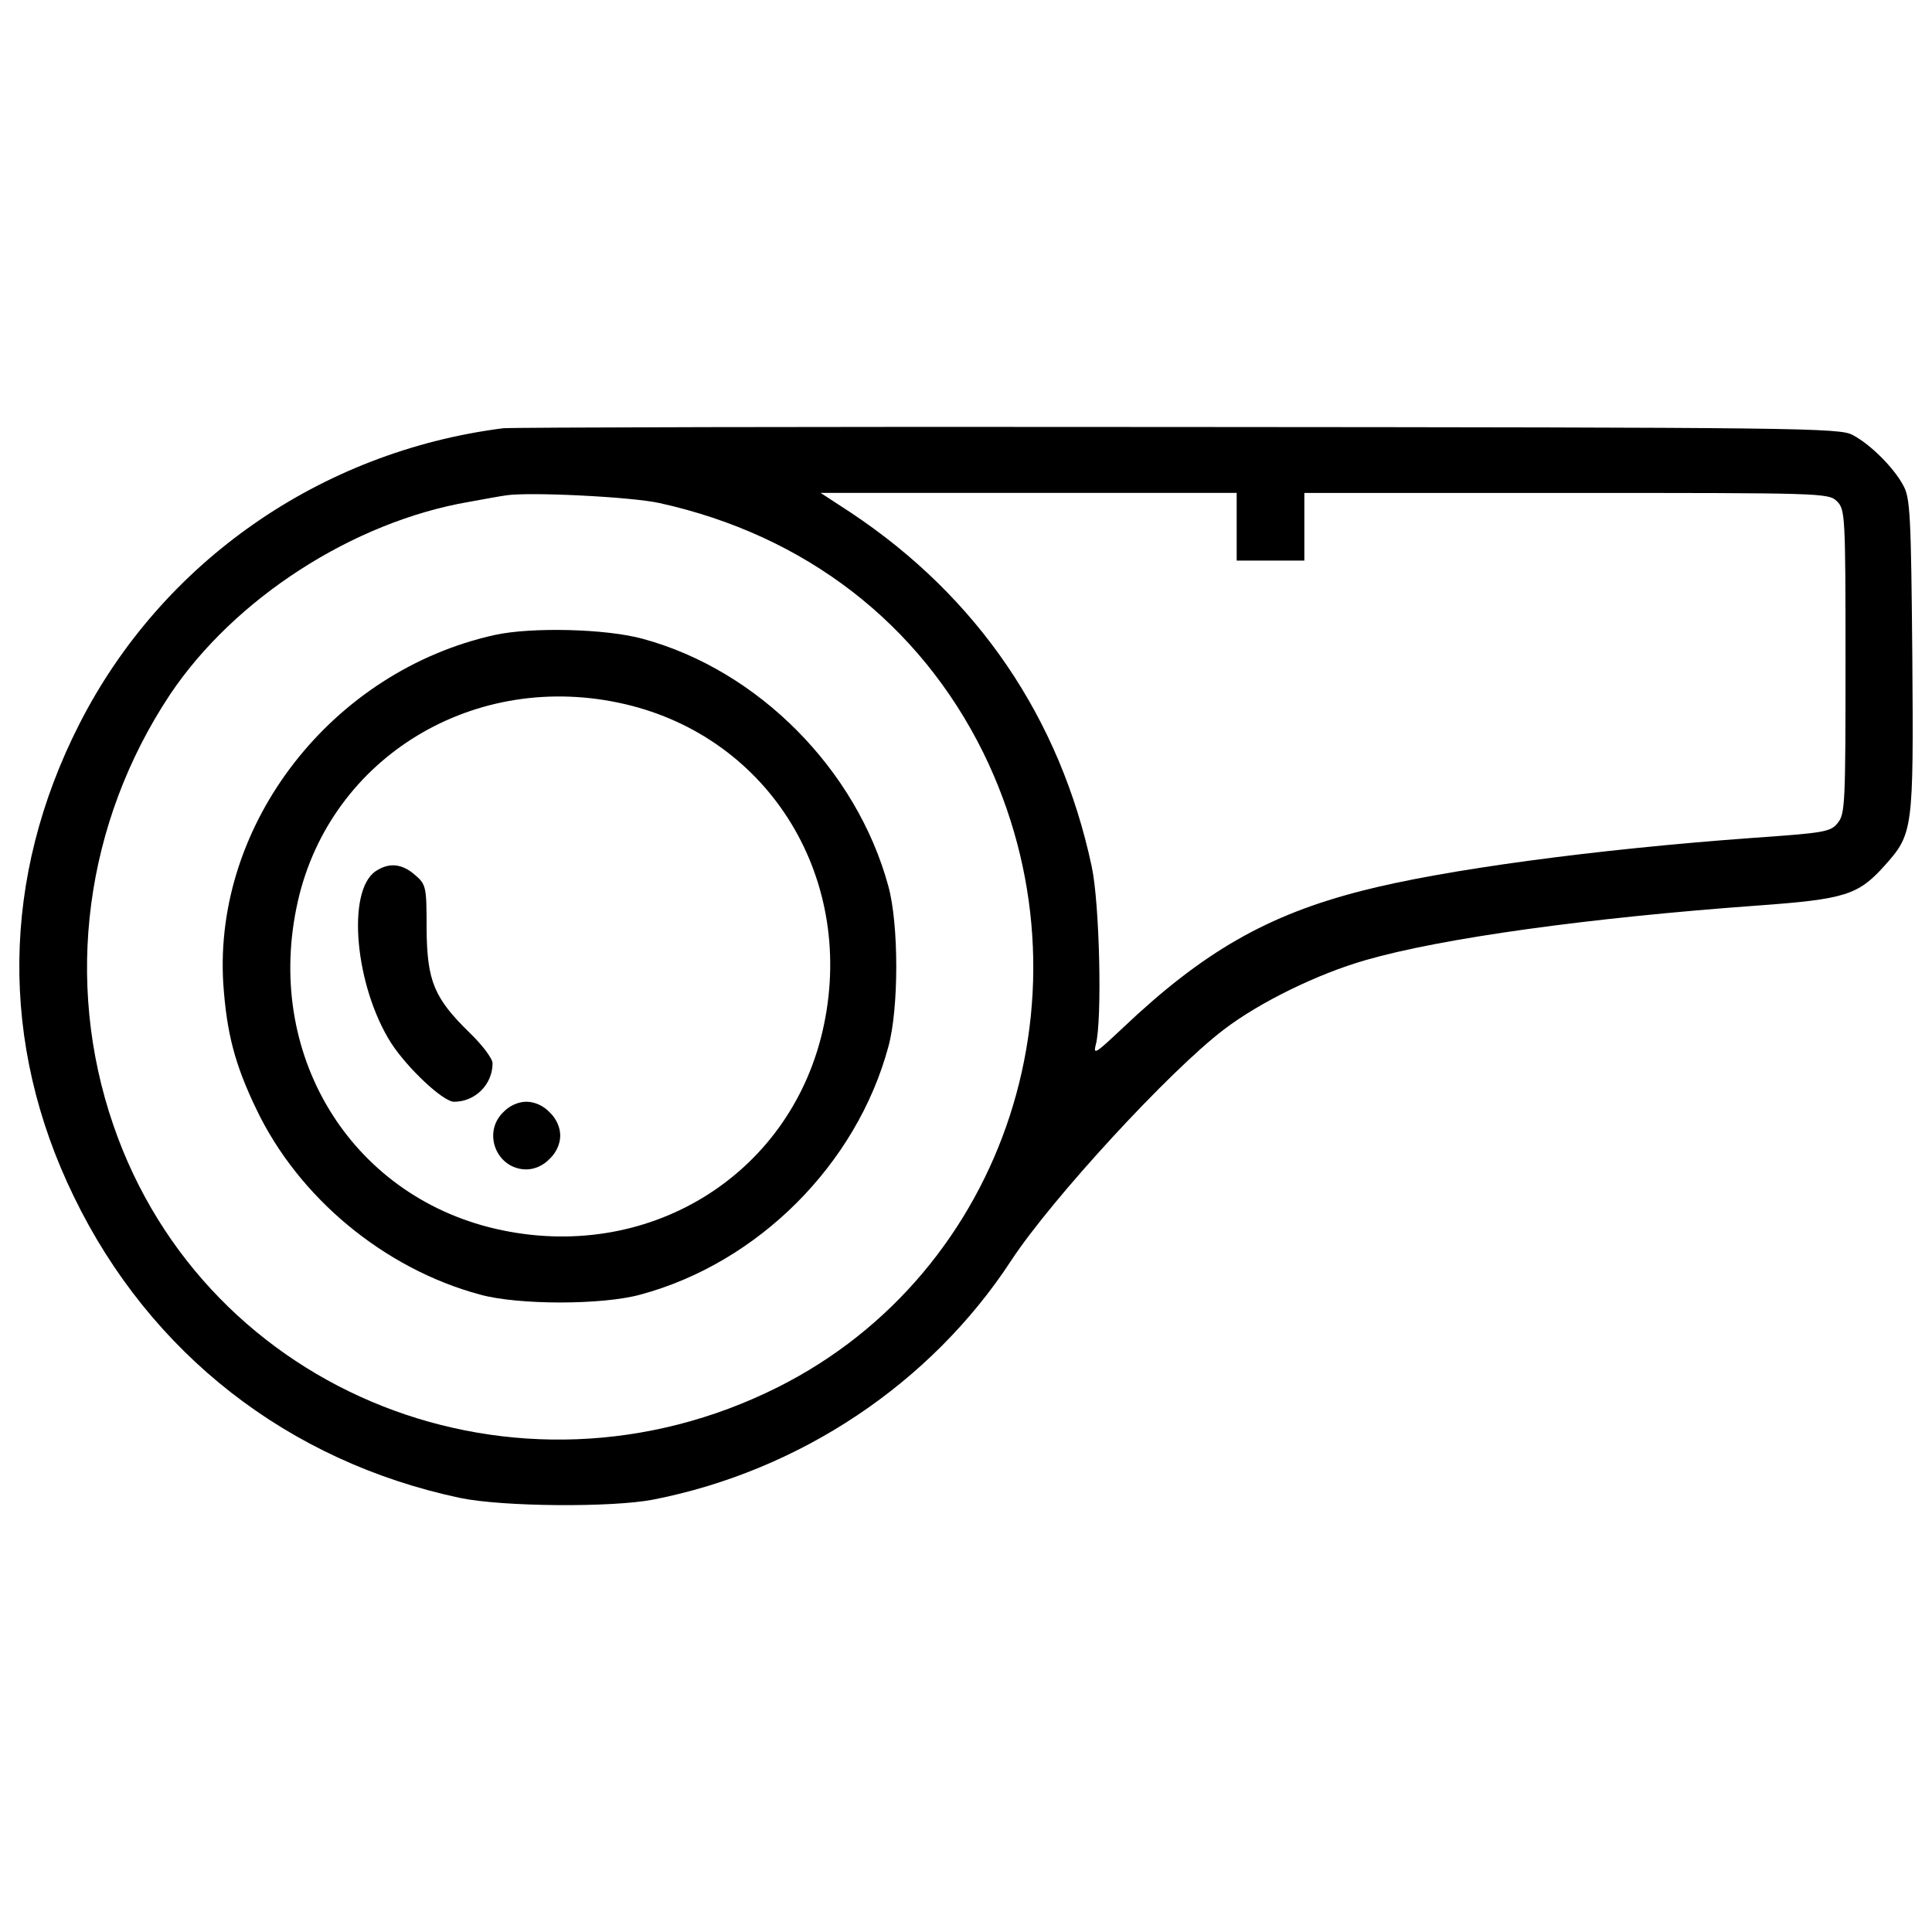
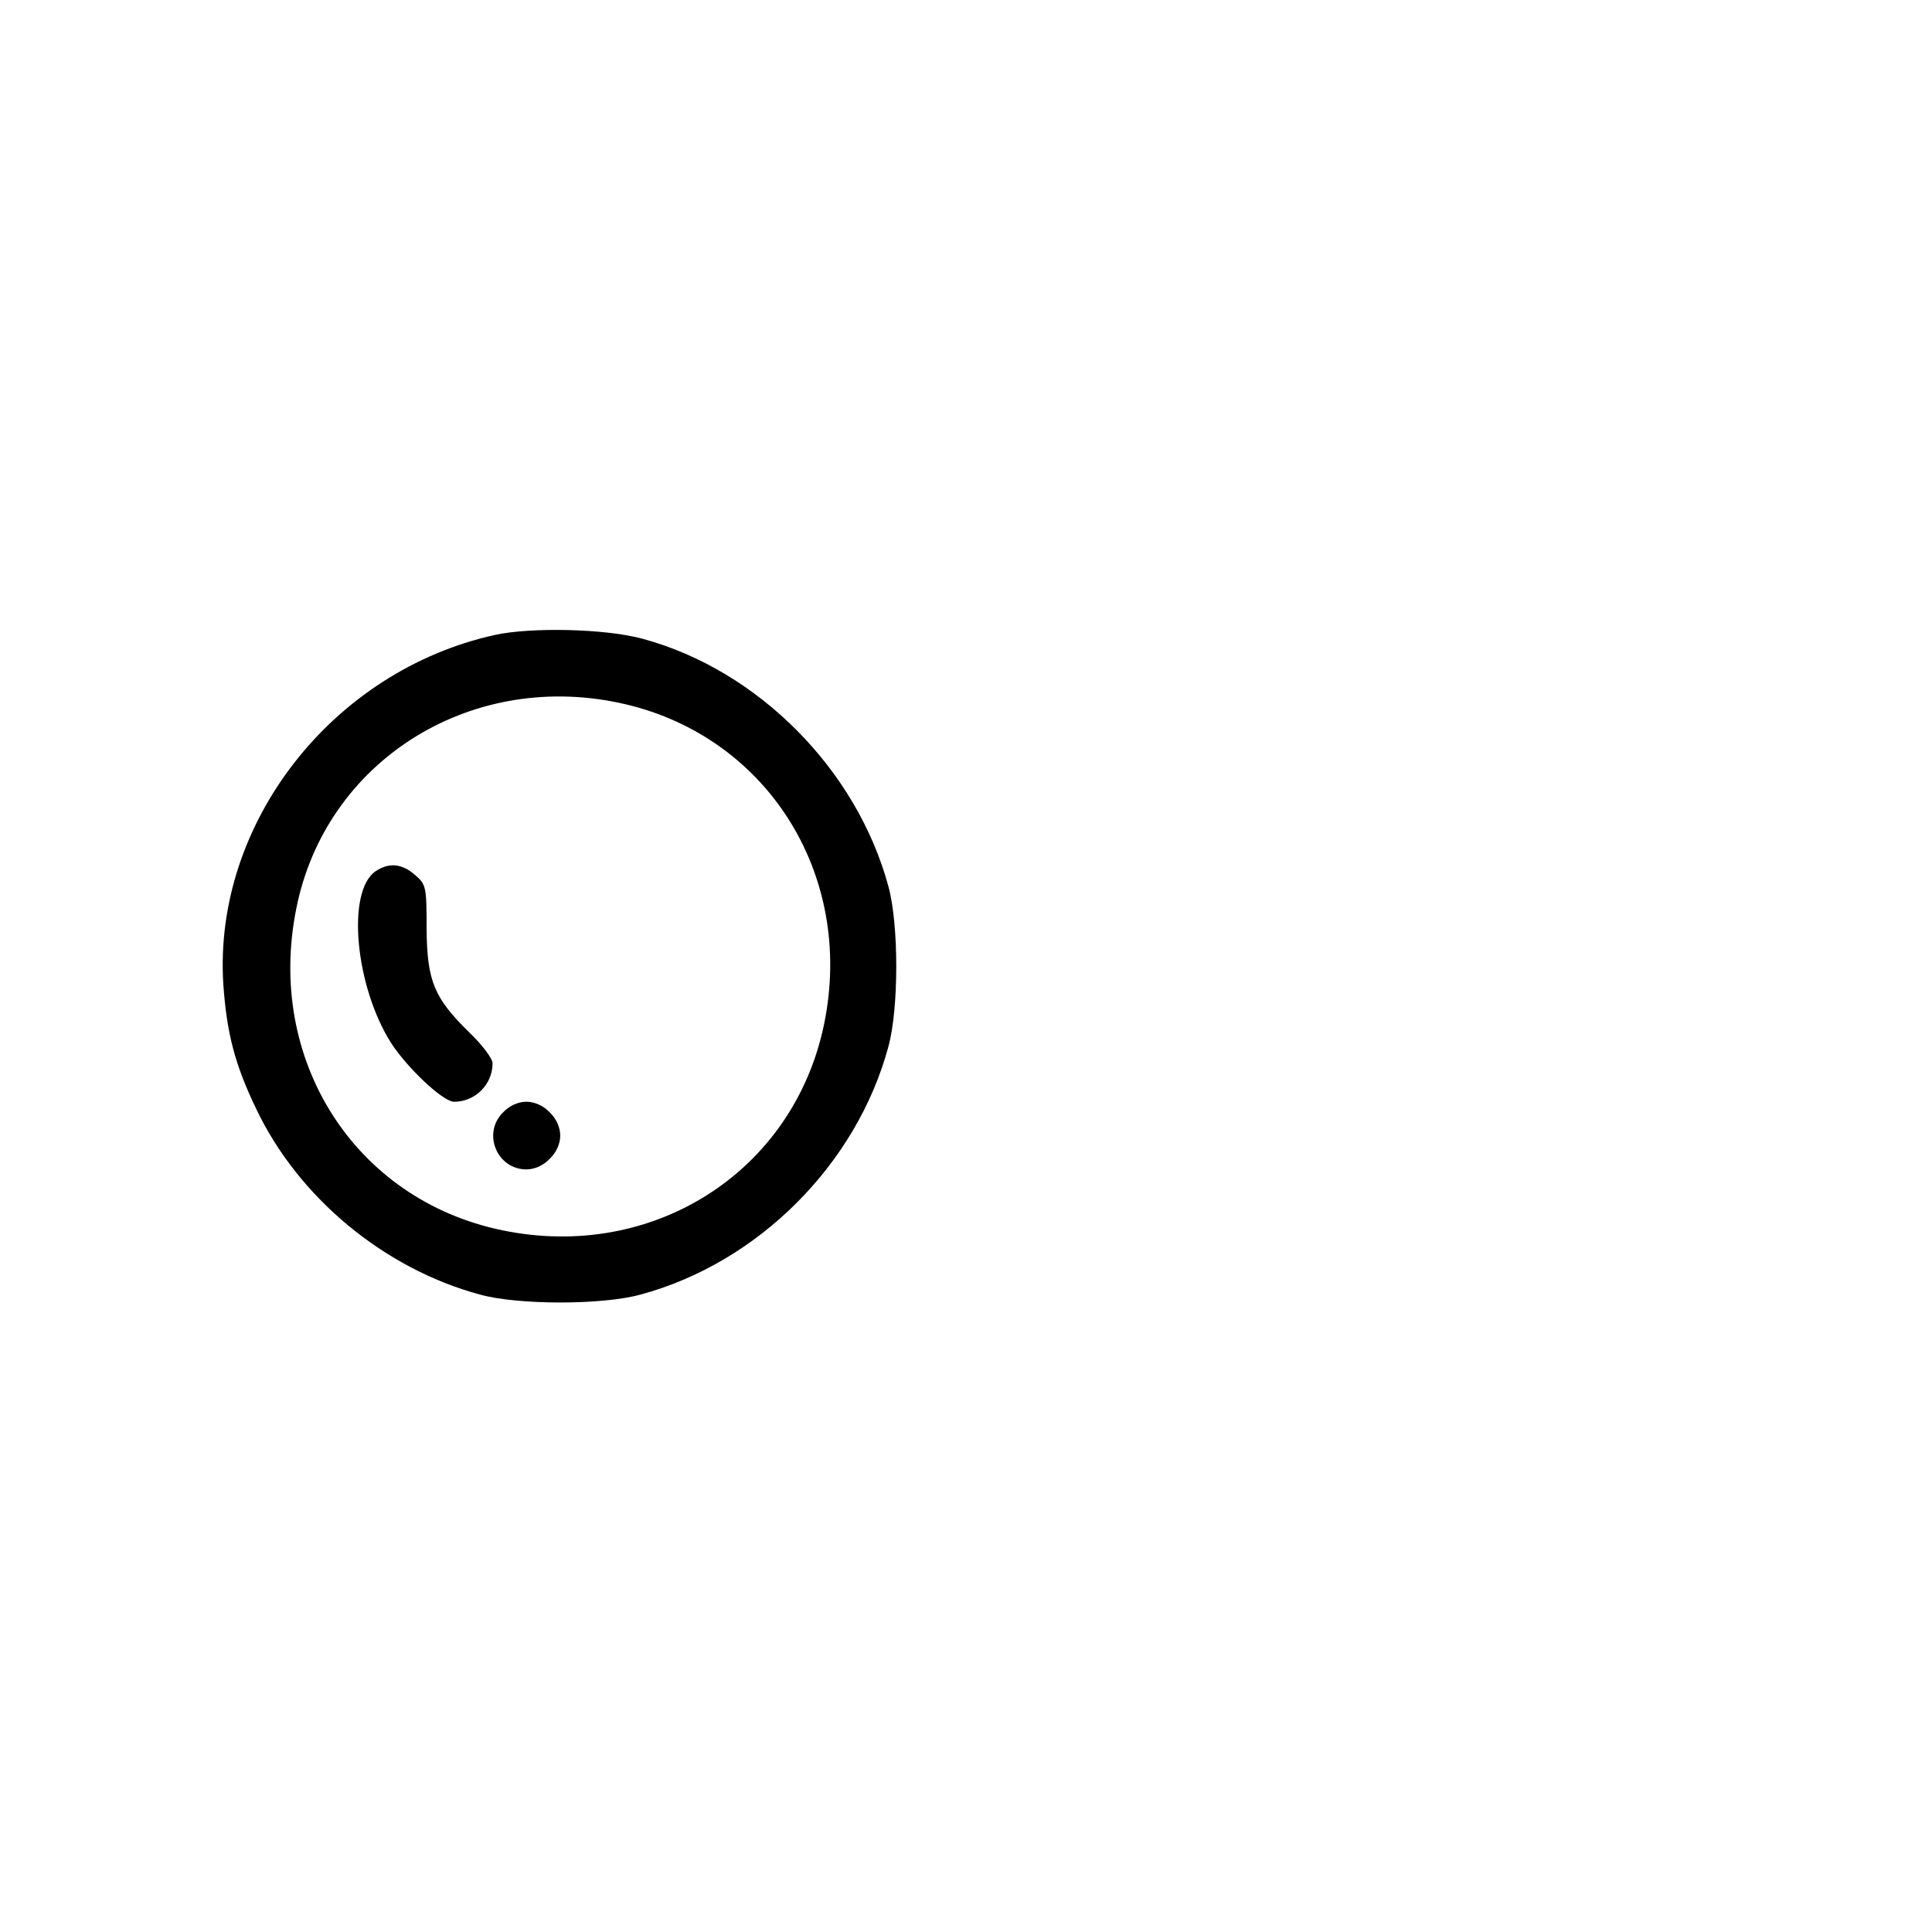
<svg xmlns="http://www.w3.org/2000/svg" version="1.1" x="0px" y="0px" viewBox="0 0 1000 1000" enable-background="new 0 0 1000 1000" xml:space="preserve">
  <g>
    <g transform="translate(0,511) scale(0.1,-0.1)">
-       <path d="M2604.2,2893.4c-945.4-120.4-1766-691.5-2192.8-1529.7C6.6,569.4-4.3-290.7,383-1085C776.9-1896.9,1492.5-2455,2381-2643.2c218.8-45.9,785.6-50.3,1000.1-8.7c759.4,148.8,1437.8,601.8,1853.6,1238.6c210.1,319.5,820.6,982.6,1100.8,1194.9c186,142.2,488,288.8,733.1,358.9C7462.4,254.2,8221.8,359.3,9095,422.7c455.2,32.8,523,54.7,658.7,205.7c148.8,166.3,151,181.7,144.4,1087.6c-6.6,724.4-10.9,816.3-45.9,879.7c-48.1,91.9-170.7,214.5-262.6,262.6c-65.7,37.2-264.8,39.4-3494.8,41.6C4210.5,2902.2,2641.4,2897.8,2604.2,2893.4z M3413.9,2506.1c755-166.3,1345.8-623.7,1676.3-1293.3C5687.7-8.4,5212.8-1474.6,4026.7-2069.8C2678.6-2746,1065.8-2109.2,586.5-713C330.5,31,439.9,851.7,879.8,1514.7c332.6,496.8,947.6,895,1549.4,997.9c72.2,13.1,155.4,28.5,186,32.8C2729,2565.2,3267.3,2538.9,3413.9,2506.1z M6401.1,2383.5v-175.1h175.1h175.1v175.1v175.1H8108c1328.3,0,1356.8,0,1400.6-43.8c41.6-41.6,43.8-72.2,43.8-829.4c0-728.7-2.2-787.8-39.4-833.8c-37.2-48.1-70-52.5-444.2-78.8c-811.9-59.1-1595.3-164.1-2019.9-273.6c-488-124.7-820.6-315.1-1234.2-706.8C5670.2-343.2,5657-354.1,5672.3-295c32.8,124.7,19.7,730.9-21.9,921.3c-164.1,768.1-590.9,1394-1245.2,1829.5l-157.6,102.9h1076.7h1076.7V2383.5z" />
      <path d="M2560.5,1823.3c-840.3-186-1455.3-973.8-1404.9-1803.2c17.5-256,59.1-418,170.7-650c218.8-459.6,663.1-827.2,1157.7-960.7c197-54.7,634.6-54.7,831.6,0c608.4,164.1,1118.3,674,1282.4,1282.4c54.7,197,54.7,634.6,0,831.6c-164.1,604-674,1118.3-1271.4,1280.2C3136,1856.1,2748.7,1864.9,2560.5,1823.3z M3199.5,1473.2C3961,1315.6,4427.1,589.1,4265.2-192.2c-157.6-761.6-884.1-1227.7-1665.4-1065.7C1836.1-1100.4,1374.4-376,1534.1,409.6C1685.1,1164.6,2422.6,1635.1,3199.5,1473.2z" />
      <path d="M1943.3,600c-151-105-105-595.2,81-888.5c85.3-131.3,269.2-304.2,326.1-304.2c109.4,0,199.1,89.7,199.1,199.2c0,24.1-52.5,94.1-118.2,157.5c-183.8,179.5-221,267-223.2,538.3c0,218.8-2.2,229.8-61.3,280.1C2079,641.6,2011.2,646,1943.3,600z" />
      <path d="M2604.2-647.4c-109.4-107.2-32.8-295.4,120.4-295.4c41.6,0,87.5,19.7,120.4,54.7c35,32.8,54.7,78.8,54.7,120.4c0,41.6-19.7,87.5-54.7,120.4c-32.8,35-78.8,54.7-120.4,54.7S2637.1-612.4,2604.2-647.4z" />
    </g>
  </g>
</svg>